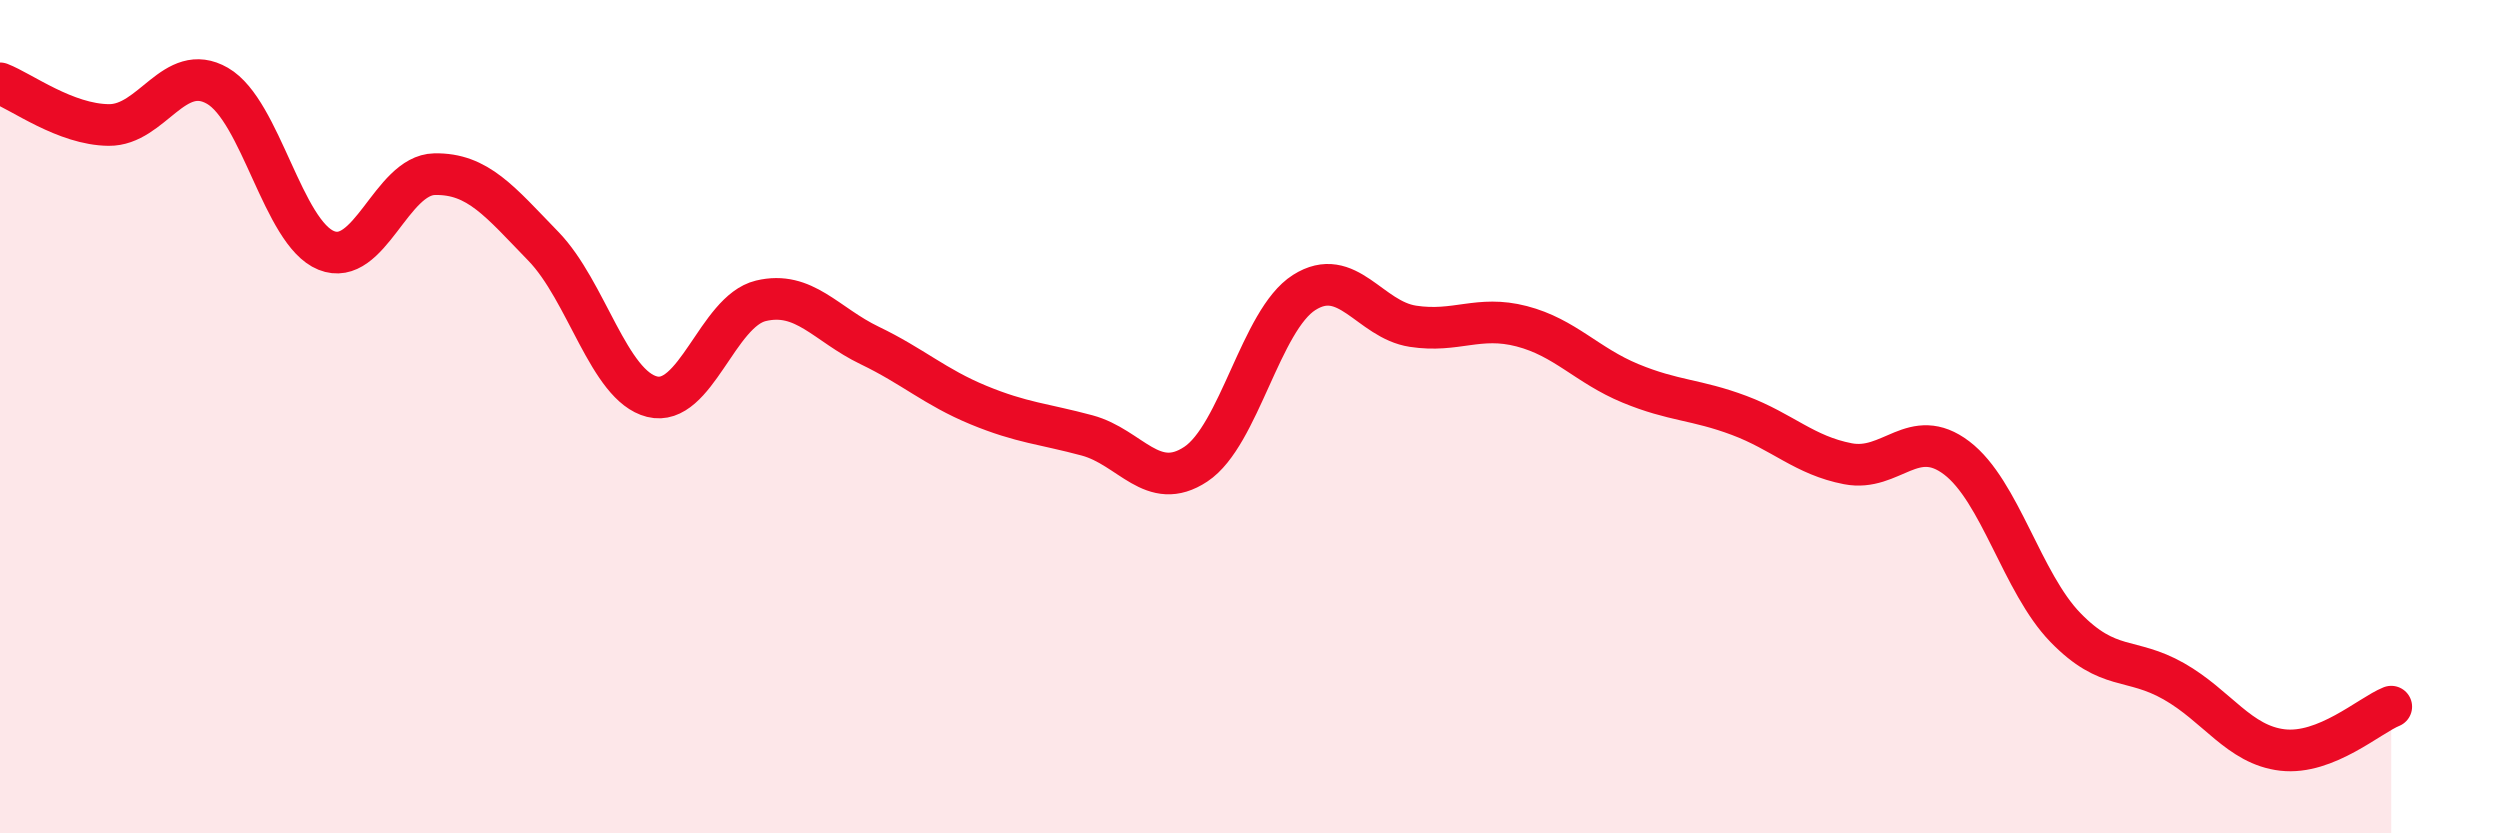
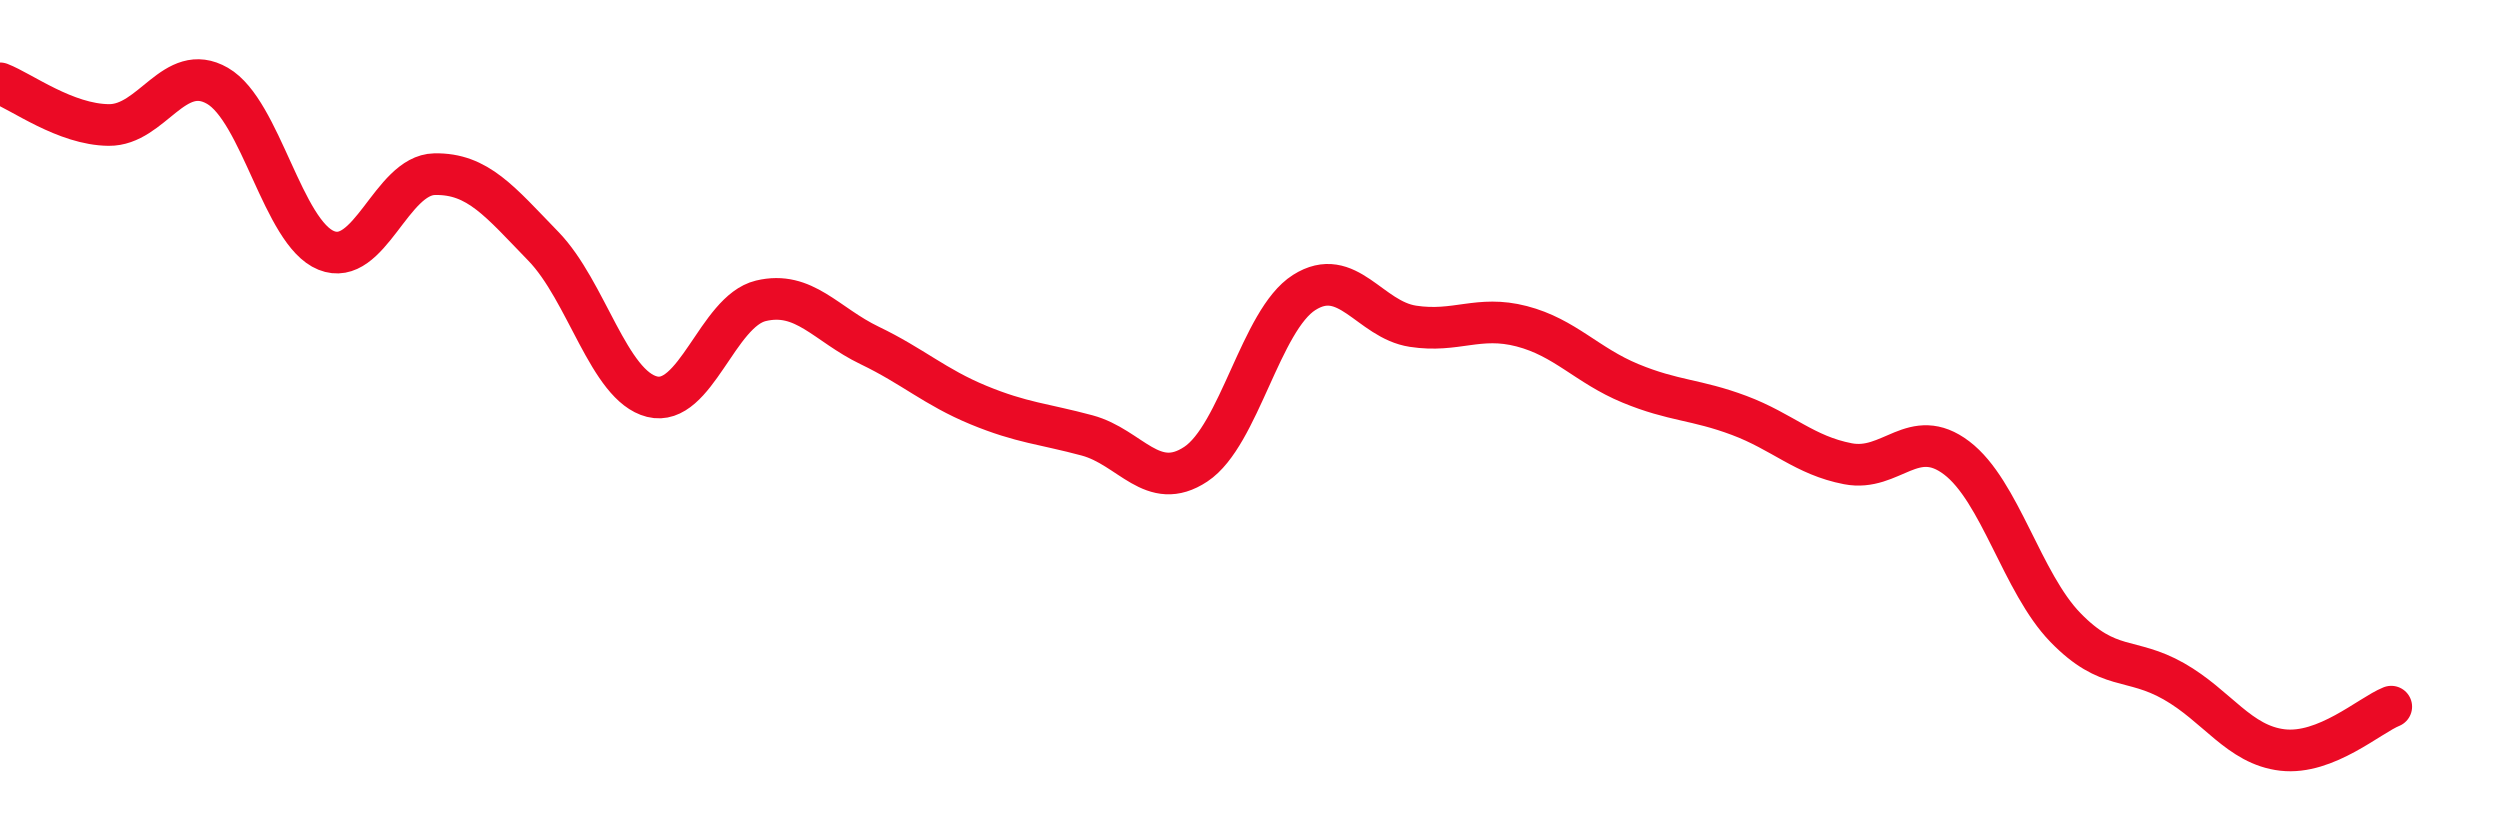
<svg xmlns="http://www.w3.org/2000/svg" width="60" height="20" viewBox="0 0 60 20">
-   <path d="M 0,2 C 0.52,2.2 1.57,2.99 2.61,3 C 3.65,3.01 4.18,1.46 5.22,2.06 C 6.26,2.66 6.79,5.59 7.83,6.01 C 8.87,6.43 9.39,4.2 10.43,4.18 C 11.47,4.16 12,4.84 13.04,5.91 C 14.08,6.98 14.61,9.26 15.65,9.52 C 16.69,9.78 17.22,7.47 18.26,7.22 C 19.3,6.97 19.83,7.79 20.87,8.29 C 21.91,8.79 22.44,9.29 23.48,9.72 C 24.52,10.15 25.05,10.17 26.09,10.45 C 27.13,10.73 27.66,11.83 28.7,11.14 C 29.74,10.45 30.26,7.68 31.3,7.02 C 32.34,6.36 32.87,7.67 33.91,7.83 C 34.95,7.99 35.48,7.56 36.52,7.83 C 37.56,8.1 38.09,8.77 39.13,9.2 C 40.17,9.63 40.7,9.58 41.74,9.97 C 42.78,10.36 43.31,10.93 44.35,11.13 C 45.39,11.33 45.92,10.2 46.96,10.99 C 48,11.78 48.53,13.99 49.57,15.06 C 50.61,16.13 51.13,15.76 52.17,16.35 C 53.21,16.94 53.74,17.88 54.78,18 C 55.82,18.12 56.87,17.17 57.39,16.96L57.39 20L0 20Z" fill="#EB0A25" opacity="0.1" stroke-linecap="round" stroke-linejoin="round" />
  <path d="M 0,2 C 0.52,2.2 1.57,2.99 2.61,3 C 3.65,3.01 4.18,1.46 5.22,2.06 C 6.26,2.66 6.79,5.59 7.83,6.01 C 8.87,6.43 9.39,4.2 10.43,4.18 C 11.47,4.16 12,4.84 13.04,5.91 C 14.08,6.98 14.61,9.26 15.65,9.52 C 16.69,9.78 17.22,7.47 18.26,7.22 C 19.3,6.97 19.83,7.79 20.87,8.29 C 21.91,8.79 22.44,9.29 23.48,9.72 C 24.52,10.15 25.05,10.17 26.09,10.45 C 27.13,10.73 27.66,11.83 28.7,11.14 C 29.74,10.45 30.26,7.68 31.3,7.02 C 32.34,6.36 32.87,7.67 33.91,7.83 C 34.95,7.99 35.48,7.56 36.52,7.83 C 37.56,8.1 38.09,8.77 39.13,9.2 C 40.17,9.63 40.7,9.58 41.74,9.97 C 42.78,10.36 43.31,10.93 44.35,11.13 C 45.39,11.33 45.92,10.2 46.96,10.99 C 48,11.78 48.53,13.99 49.57,15.06 C 50.61,16.13 51.13,15.76 52.17,16.35 C 53.21,16.94 53.74,17.88 54.78,18 C 55.82,18.12 56.87,17.17 57.39,16.96" stroke="#EB0A25" stroke-width="1" fill="none" stroke-linecap="round" stroke-linejoin="round" />
</svg>